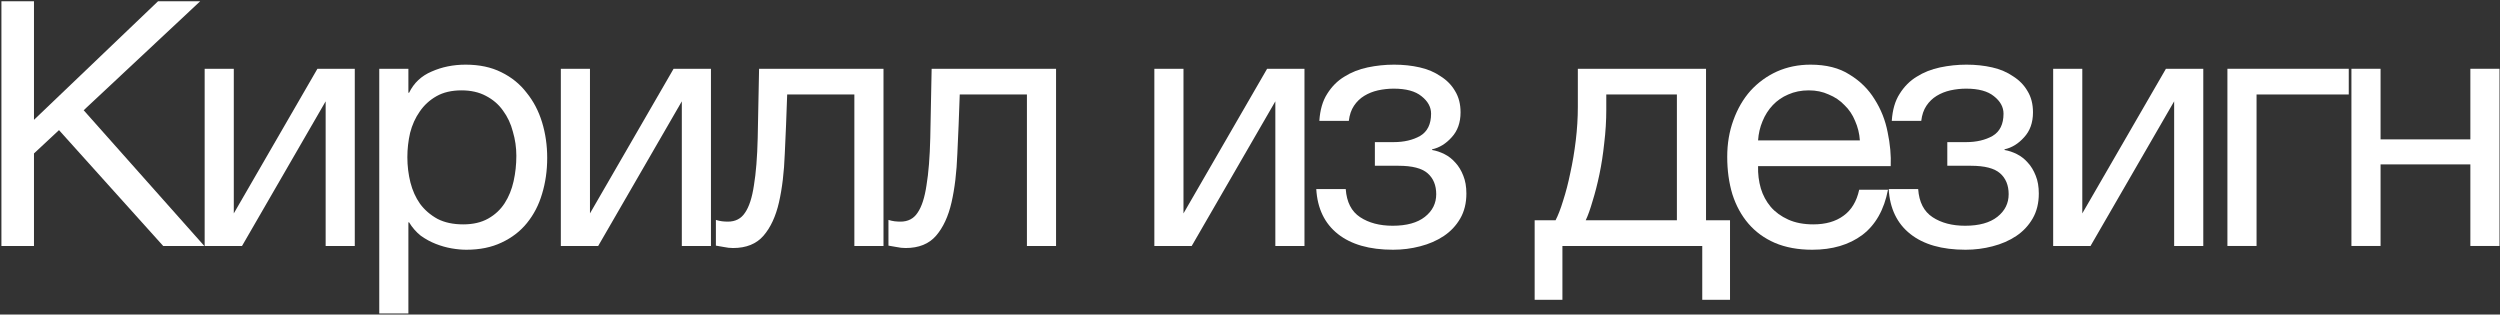
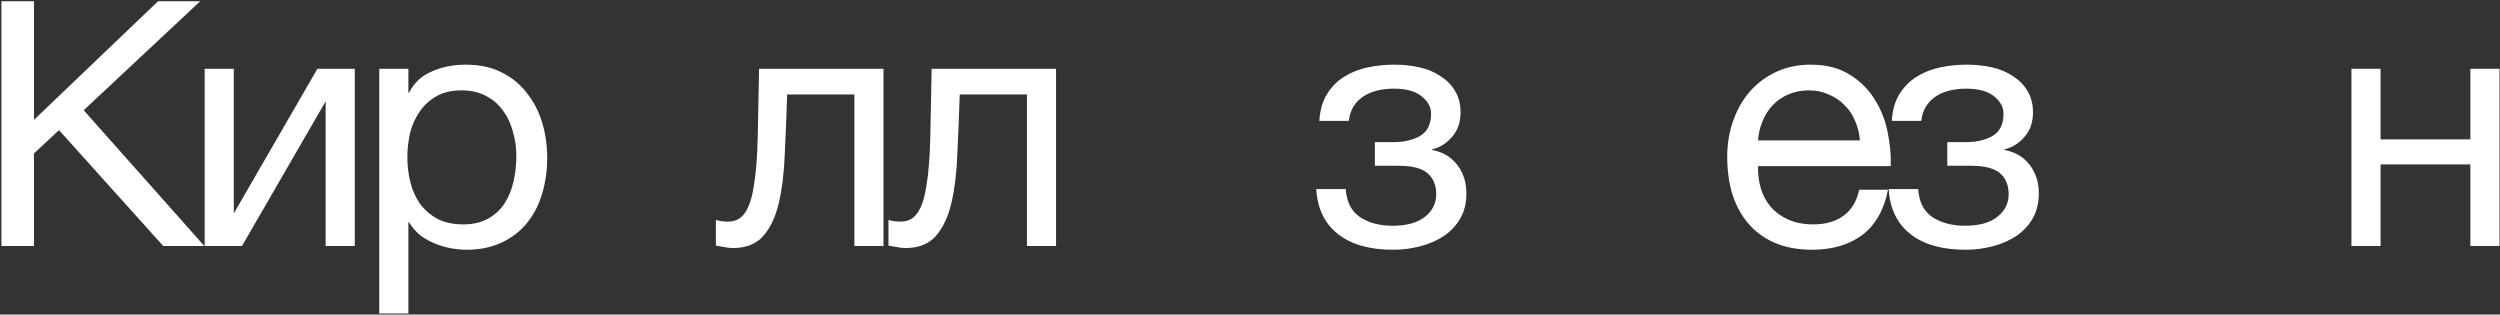
<svg xmlns="http://www.w3.org/2000/svg" width="1240" height="156" viewBox="0 0 1240 156" fill="none">
  <rect x="0" y="0" width="1240" height="156" fill="#333333" stroke="none" />
  <path d="M0.703 0.62H16.853V59.44L78.393 0.62H99.303L41.503 54.68L101.343 122H80.943L29.263 64.54L16.853 76.1V122H0.703V0.62Z" fill="white" />
  <path d="M101.512 34.11H115.962V105.85L157.442 34.11H175.972V122H161.522V50.26L120.042 122H101.512V34.11Z" fill="white" />
  <path d="M188.111 34.11H202.561V46.01H202.901C205.281 41.136 209.021 37.623 214.121 35.47C219.221 33.203 224.831 32.07 230.951 32.07C237.751 32.07 243.644 33.316 248.631 35.81C253.731 38.303 257.924 41.703 261.211 46.01C264.611 50.203 267.161 55.077 268.861 60.63C270.561 66.183 271.411 72.076 271.411 78.31C271.411 84.656 270.561 90.606 268.861 96.16C267.274 101.6 264.781 106.417 261.381 110.61C258.094 114.69 253.901 117.92 248.801 120.3C243.814 122.68 237.978 123.87 231.291 123.87C229.024 123.87 226.588 123.643 223.981 123.19C221.374 122.737 218.768 122 216.161 120.98C213.554 119.96 211.061 118.6 208.681 116.9C206.414 115.087 204.488 112.877 202.901 110.27H202.561V155.49H188.111V34.11ZM229.761 111.29C234.634 111.29 238.771 110.327 242.171 108.4C245.571 106.473 248.291 103.923 250.331 100.75C252.371 97.576 253.844 93.95 254.751 89.87C255.658 85.79 256.111 81.597 256.111 77.29C256.111 73.21 255.544 69.243 254.411 65.39C253.391 61.423 251.748 57.91 249.481 54.85C247.328 51.79 244.494 49.353 240.981 47.54C237.581 45.727 233.558 44.82 228.911 44.82C224.038 44.82 219.901 45.783 216.501 47.71C213.101 49.636 210.324 52.187 208.171 55.36C206.018 58.42 204.431 61.933 203.411 65.9C202.504 69.867 202.051 73.89 202.051 77.97C202.051 82.276 202.561 86.47 203.581 90.55C204.601 94.516 206.188 98.03 208.341 101.09C210.608 104.15 213.498 106.643 217.011 108.57C220.524 110.383 224.774 111.29 229.761 111.29Z" fill="white" />
-   <path d="M278.173 34.11H292.623V105.85L334.103 34.11H352.633V122H338.183V50.26L296.703 122H278.173V34.11Z" fill="white" />
  <path d="M363.582 123.02C362.108 123.02 360.578 122.85 358.992 122.51C357.405 122.283 356.102 122.057 355.082 121.83V109.08C356.215 109.42 357.235 109.647 358.142 109.76C359.162 109.873 360.125 109.93 361.032 109.93C364.772 109.93 367.605 108.457 369.532 105.51C371.572 102.563 373.045 98.03 373.952 91.91C374.972 85.79 375.595 77.97 375.822 68.45C376.048 58.816 376.275 47.37 376.502 34.11H438.212V122H423.762V46.86H390.442C390.102 57.173 389.705 66.977 389.252 76.27C388.912 85.45 387.948 93.496 386.362 100.41C384.775 107.323 382.225 112.82 378.712 116.9C375.198 120.98 370.155 123.02 363.582 123.02Z" fill="white" />
  <path d="M449.173 123.02C447.699 123.02 446.169 122.85 444.583 122.51C442.996 122.283 441.693 122.057 440.673 121.83V109.08C441.806 109.42 442.826 109.647 443.733 109.76C444.753 109.873 445.716 109.93 446.623 109.93C450.363 109.93 453.196 108.457 455.123 105.51C457.163 102.563 458.636 98.03 459.543 91.91C460.563 85.79 461.186 77.97 461.413 68.45C461.639 58.816 461.866 47.37 462.093 34.11H523.803V122H509.353V46.86H476.033C475.693 57.173 475.296 66.977 474.843 76.27C474.503 85.45 473.539 93.496 471.953 100.41C470.366 107.323 467.816 112.82 464.303 116.9C460.789 120.98 455.746 123.02 449.173 123.02Z" fill="white" />
-   <path d="M572.558 34.11H587.008V105.85L628.488 34.11H647.018V122H632.568V50.26L591.088 122H572.558V34.11Z" fill="white" />
  <path d="M690.947 123.87C679.274 123.87 670.151 121.263 663.577 116.05C657.004 110.837 653.434 103.413 652.867 93.78H667.487C667.941 100.24 670.321 104.887 674.627 107.72C678.934 110.553 684.317 111.97 690.777 111.97C697.691 111.97 703.017 110.497 706.757 107.55C710.497 104.603 712.367 100.863 712.367 96.33C712.367 91.91 710.951 88.453 708.117 85.96C705.284 83.466 700.467 82.22 693.667 82.22H681.937V70.49H691.287C696.387 70.49 700.751 69.47 704.377 67.43C708.004 65.276 709.817 61.593 709.817 56.38C709.817 53.093 708.231 50.203 705.057 47.71C701.997 45.217 697.407 43.97 691.287 43.97C688.681 43.97 686.074 44.253 683.467 44.82C680.974 45.386 678.707 46.293 676.667 47.54C674.627 48.786 672.927 50.43 671.567 52.47C670.207 54.51 669.357 57.003 669.017 59.95H654.397C654.737 54.51 656.041 50.033 658.307 46.52C660.574 42.893 663.407 40.06 666.807 38.02C670.207 35.867 674.061 34.337 678.367 33.43C682.674 32.523 687.037 32.07 691.457 32.07C695.991 32.07 700.241 32.523 704.207 33.43C708.174 34.337 711.631 35.81 714.577 37.85C717.637 39.776 720.017 42.213 721.717 45.16C723.531 48.106 724.437 51.62 724.437 55.7C724.437 60.8 722.964 64.936 720.017 68.11C717.184 71.283 713.954 73.266 710.327 74.06V74.4C712.367 74.74 714.407 75.42 716.447 76.44C718.487 77.46 720.301 78.876 721.887 80.69C723.474 82.39 724.777 84.543 725.797 87.15C726.817 89.643 727.327 92.59 727.327 95.99C727.327 100.75 726.307 104.887 724.267 108.4C722.227 111.913 719.507 114.803 716.107 117.07C712.707 119.337 708.797 121.037 704.377 122.17C700.071 123.303 695.594 123.87 690.947 123.87Z" fill="white" />
-   <path d="M761.188 109.25H771.558C772.804 106.87 774.051 103.64 775.298 99.56C776.658 95.367 777.848 90.776 778.868 85.79C780.001 80.69 780.908 75.306 781.588 69.64C782.268 63.973 782.608 58.42 782.608 52.98V34.11H846.188V109.25H858.088V148.69H844.318V122H774.958V148.69H761.188V109.25ZM831.738 109.25V46.86H796.718V54.34C796.718 59.893 796.378 65.447 795.698 71C795.131 76.44 794.338 81.597 793.318 86.47C792.298 91.343 791.164 95.763 789.918 99.73C788.784 103.697 787.651 106.87 786.518 109.25H831.738Z" fill="white" />
  <path d="M898.865 123.87C891.839 123.87 885.662 122.737 880.335 120.47C875.122 118.203 870.759 115.03 867.245 110.95C863.732 106.87 861.068 101.997 859.255 96.33C857.555 90.663 856.705 84.487 856.705 77.8C856.705 71.227 857.725 65.163 859.765 59.61C861.805 53.943 864.638 49.07 868.265 44.99C872.005 40.91 876.368 37.736 881.355 35.47C886.455 33.203 892.008 32.07 898.015 32.07C905.835 32.07 912.295 33.713 917.395 37C922.608 40.173 926.745 44.253 929.805 49.24C932.979 54.227 935.132 59.666 936.265 65.56C937.512 71.453 938.022 77.063 937.795 82.39H872.005C871.892 86.243 872.345 89.927 873.365 93.44C874.385 96.84 876.028 99.9 878.295 102.62C880.562 105.227 883.452 107.323 886.965 108.91C890.478 110.497 894.615 111.29 899.375 111.29C905.495 111.29 910.482 109.873 914.335 107.04C918.302 104.207 920.908 99.9 922.155 94.12H936.435C934.509 104.093 930.259 111.573 923.685 116.56C917.112 121.433 908.839 123.87 898.865 123.87ZM922.495 69.64C922.269 66.24 921.475 63.01 920.115 59.95C918.869 56.89 917.112 54.283 914.845 52.13C912.692 49.863 910.085 48.106 907.025 46.86C904.078 45.5 900.792 44.82 897.165 44.82C893.425 44.82 890.025 45.5 886.965 46.86C884.018 48.106 881.469 49.863 879.315 52.13C877.162 54.397 875.462 57.06 874.215 60.12C872.968 63.066 872.232 66.24 872.005 69.64H922.495Z" fill="white" />
  <path d="M974.874 123.87C963.2 123.87 954.077 121.263 947.504 116.05C940.93 110.837 937.36 103.413 936.794 93.78H951.414C951.867 100.24 954.247 104.887 958.554 107.72C962.86 110.553 968.244 111.97 974.704 111.97C981.617 111.97 986.944 110.497 990.684 107.55C994.424 104.603 996.294 100.863 996.294 96.33C996.294 91.91 994.877 88.453 992.044 85.96C989.21 83.466 984.394 82.22 977.594 82.22H965.864V70.49H975.214C980.314 70.49 984.677 69.47 988.304 67.43C991.93 65.276 993.744 61.593 993.744 56.38C993.744 53.093 992.157 50.203 988.984 47.71C985.924 45.217 981.334 43.97 975.214 43.97C972.607 43.97 970 44.253 967.394 44.82C964.9 45.386 962.634 46.293 960.594 47.54C958.554 48.786 956.854 50.43 955.494 52.47C954.134 54.51 953.284 57.003 952.944 59.95H938.324C938.664 54.51 939.967 50.033 942.234 46.52C944.5 42.893 947.334 40.06 950.734 38.02C954.134 35.867 957.987 34.337 962.294 33.43C966.6 32.523 970.964 32.07 975.384 32.07C979.917 32.07 984.167 32.523 988.134 33.43C992.1 34.337 995.557 35.81 998.504 37.85C1001.56 39.776 1003.94 42.213 1005.64 45.16C1007.46 48.106 1008.36 51.62 1008.36 55.7C1008.36 60.8 1006.89 64.936 1003.94 68.11C1001.11 71.283 997.88 73.266 994.254 74.06V74.4C996.294 74.74 998.334 75.42 1000.37 76.44C1002.41 77.46 1004.23 78.876 1005.81 80.69C1007.4 82.39 1008.7 84.543 1009.72 87.15C1010.74 89.643 1011.25 92.59 1011.25 95.99C1011.25 100.75 1010.23 104.887 1008.19 108.4C1006.15 111.913 1003.43 114.803 1000.03 117.07C996.634 119.337 992.724 121.037 988.304 122.17C983.997 123.303 979.52 123.87 974.874 123.87Z" fill="white" />
-   <path d="M1018.37 34.11H1032.82V105.85L1074.3 34.11H1092.83V122H1078.38V50.26L1036.9 122H1018.37V34.11Z" fill="white" />
-   <path d="M1104.8 34.11H1164.98V46.86H1119.25V122H1104.8V34.11Z" fill="white" />
  <path d="M1166.31 34.11H1180.76V69.13H1225.3V34.11H1239.75V122H1225.3V81.54H1180.76V122H1166.31V34.11Z" fill="white" />
</svg>